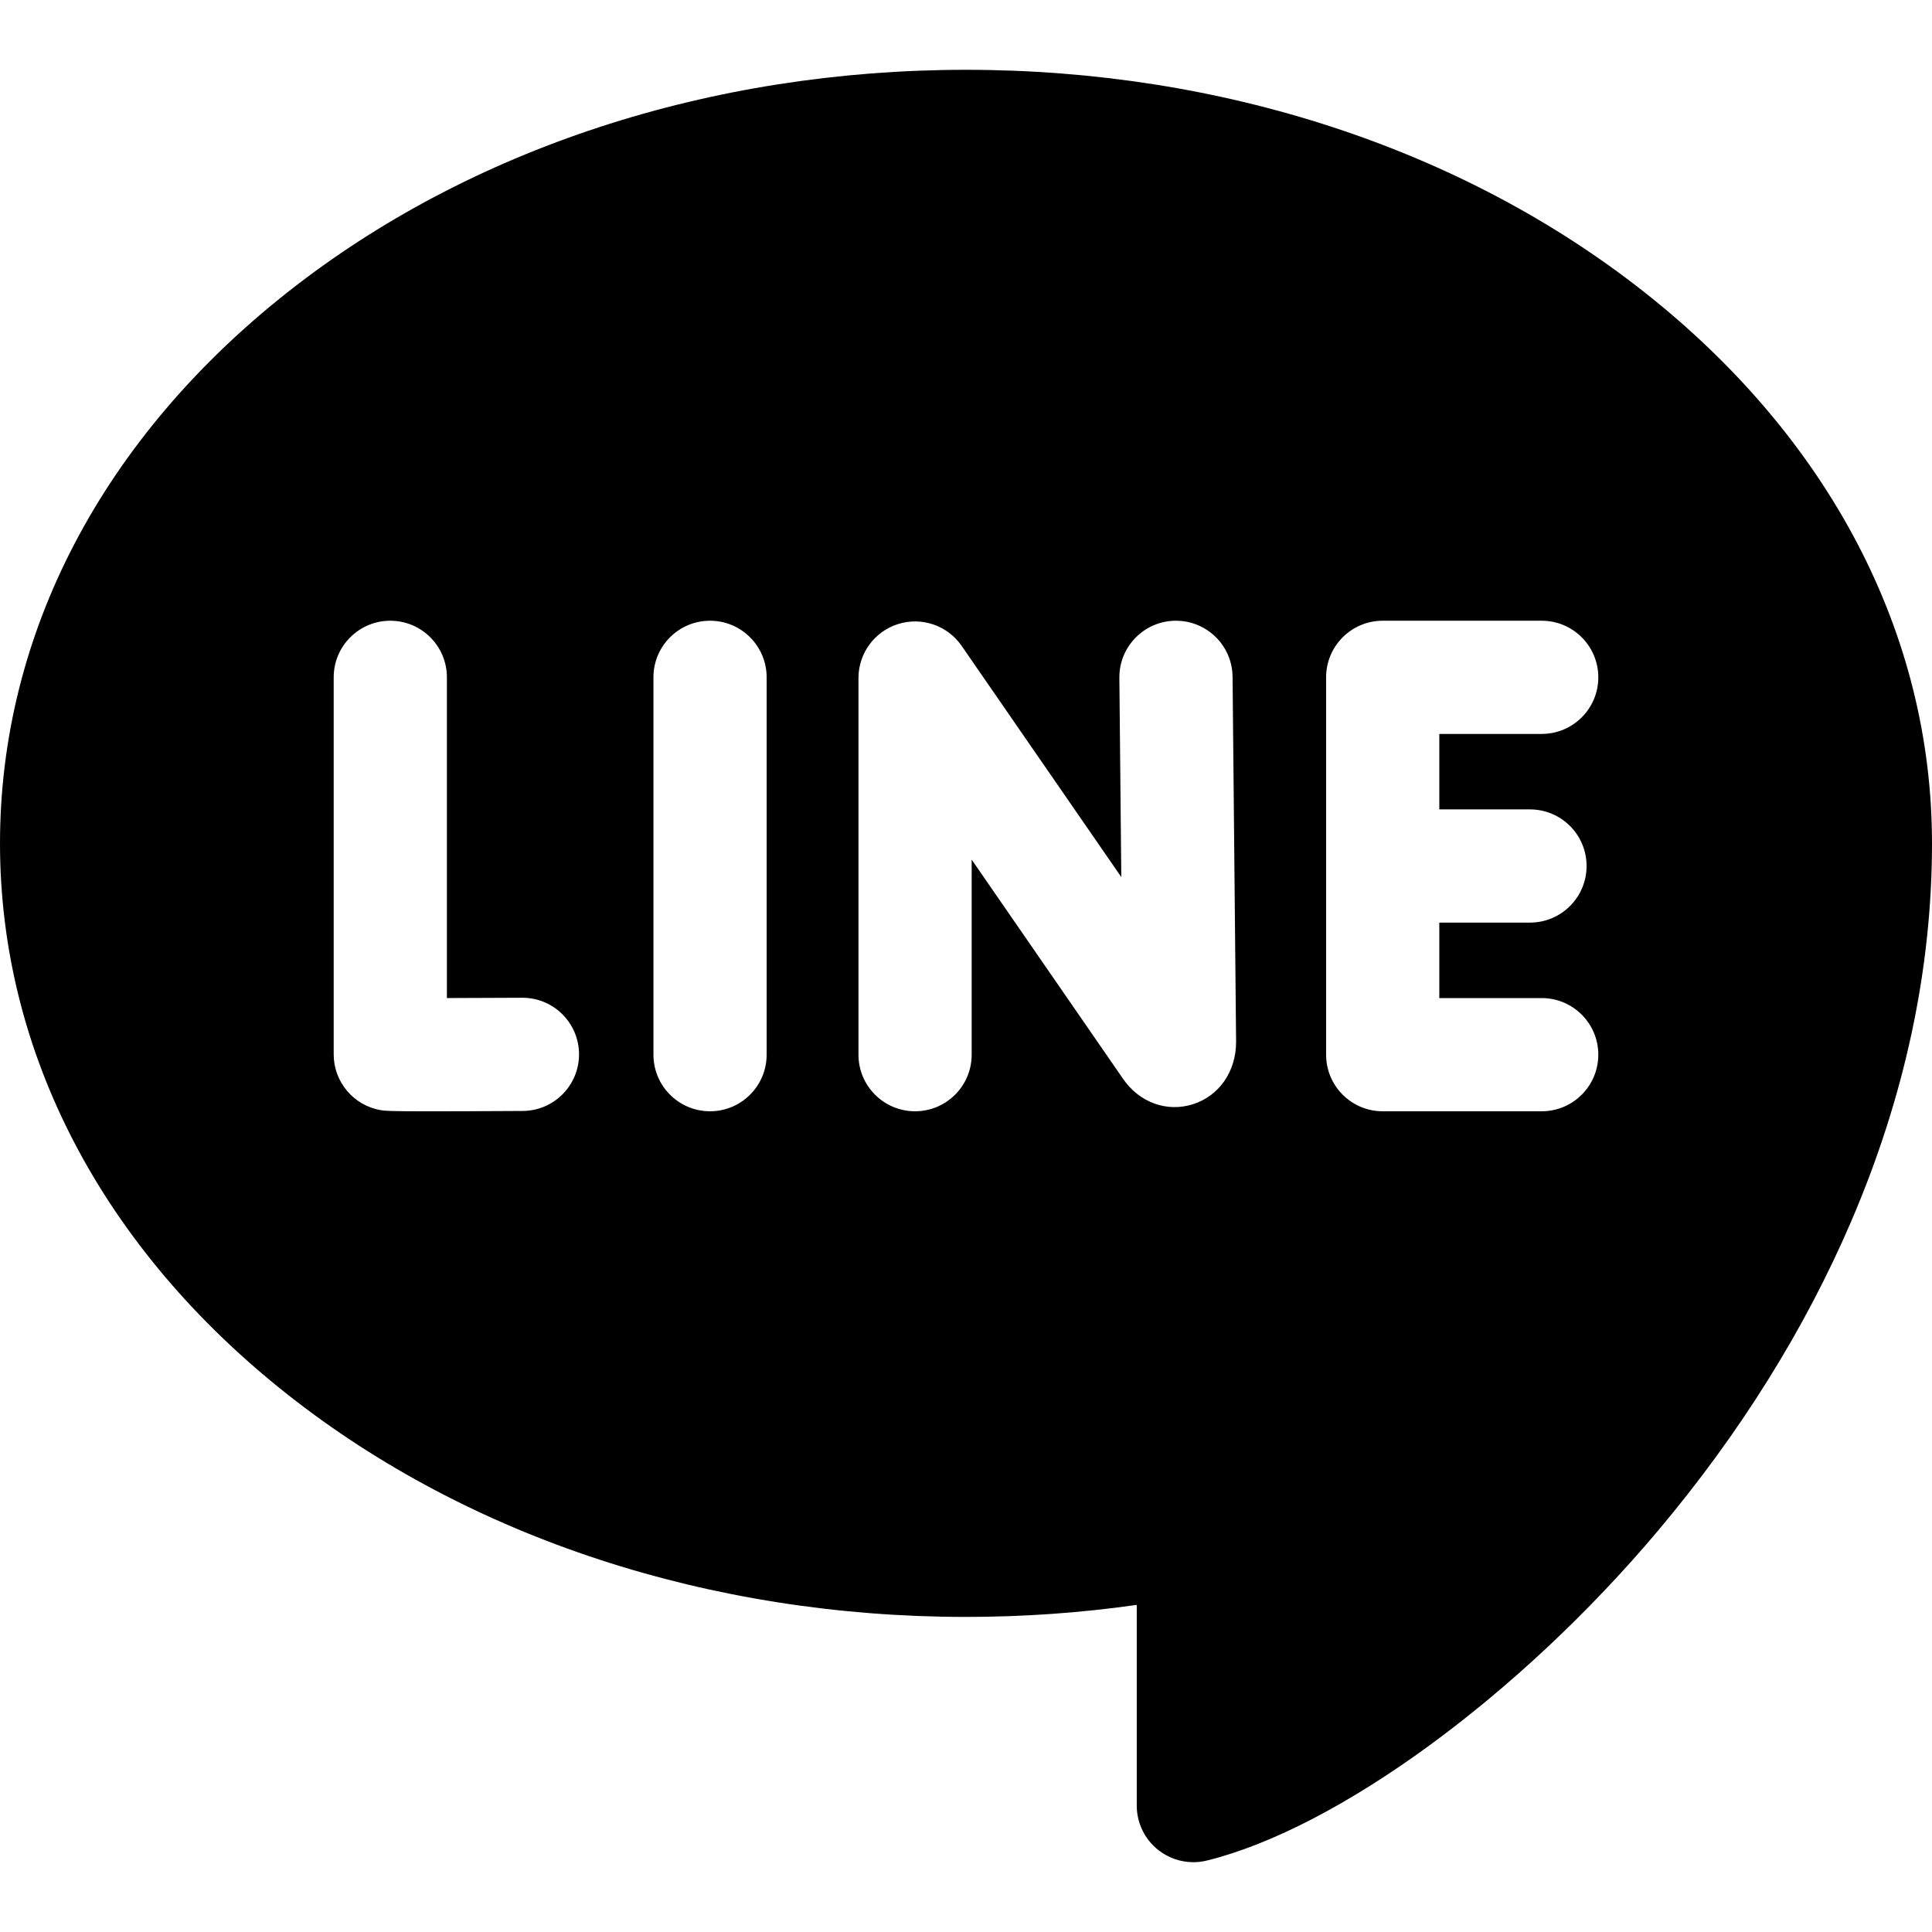
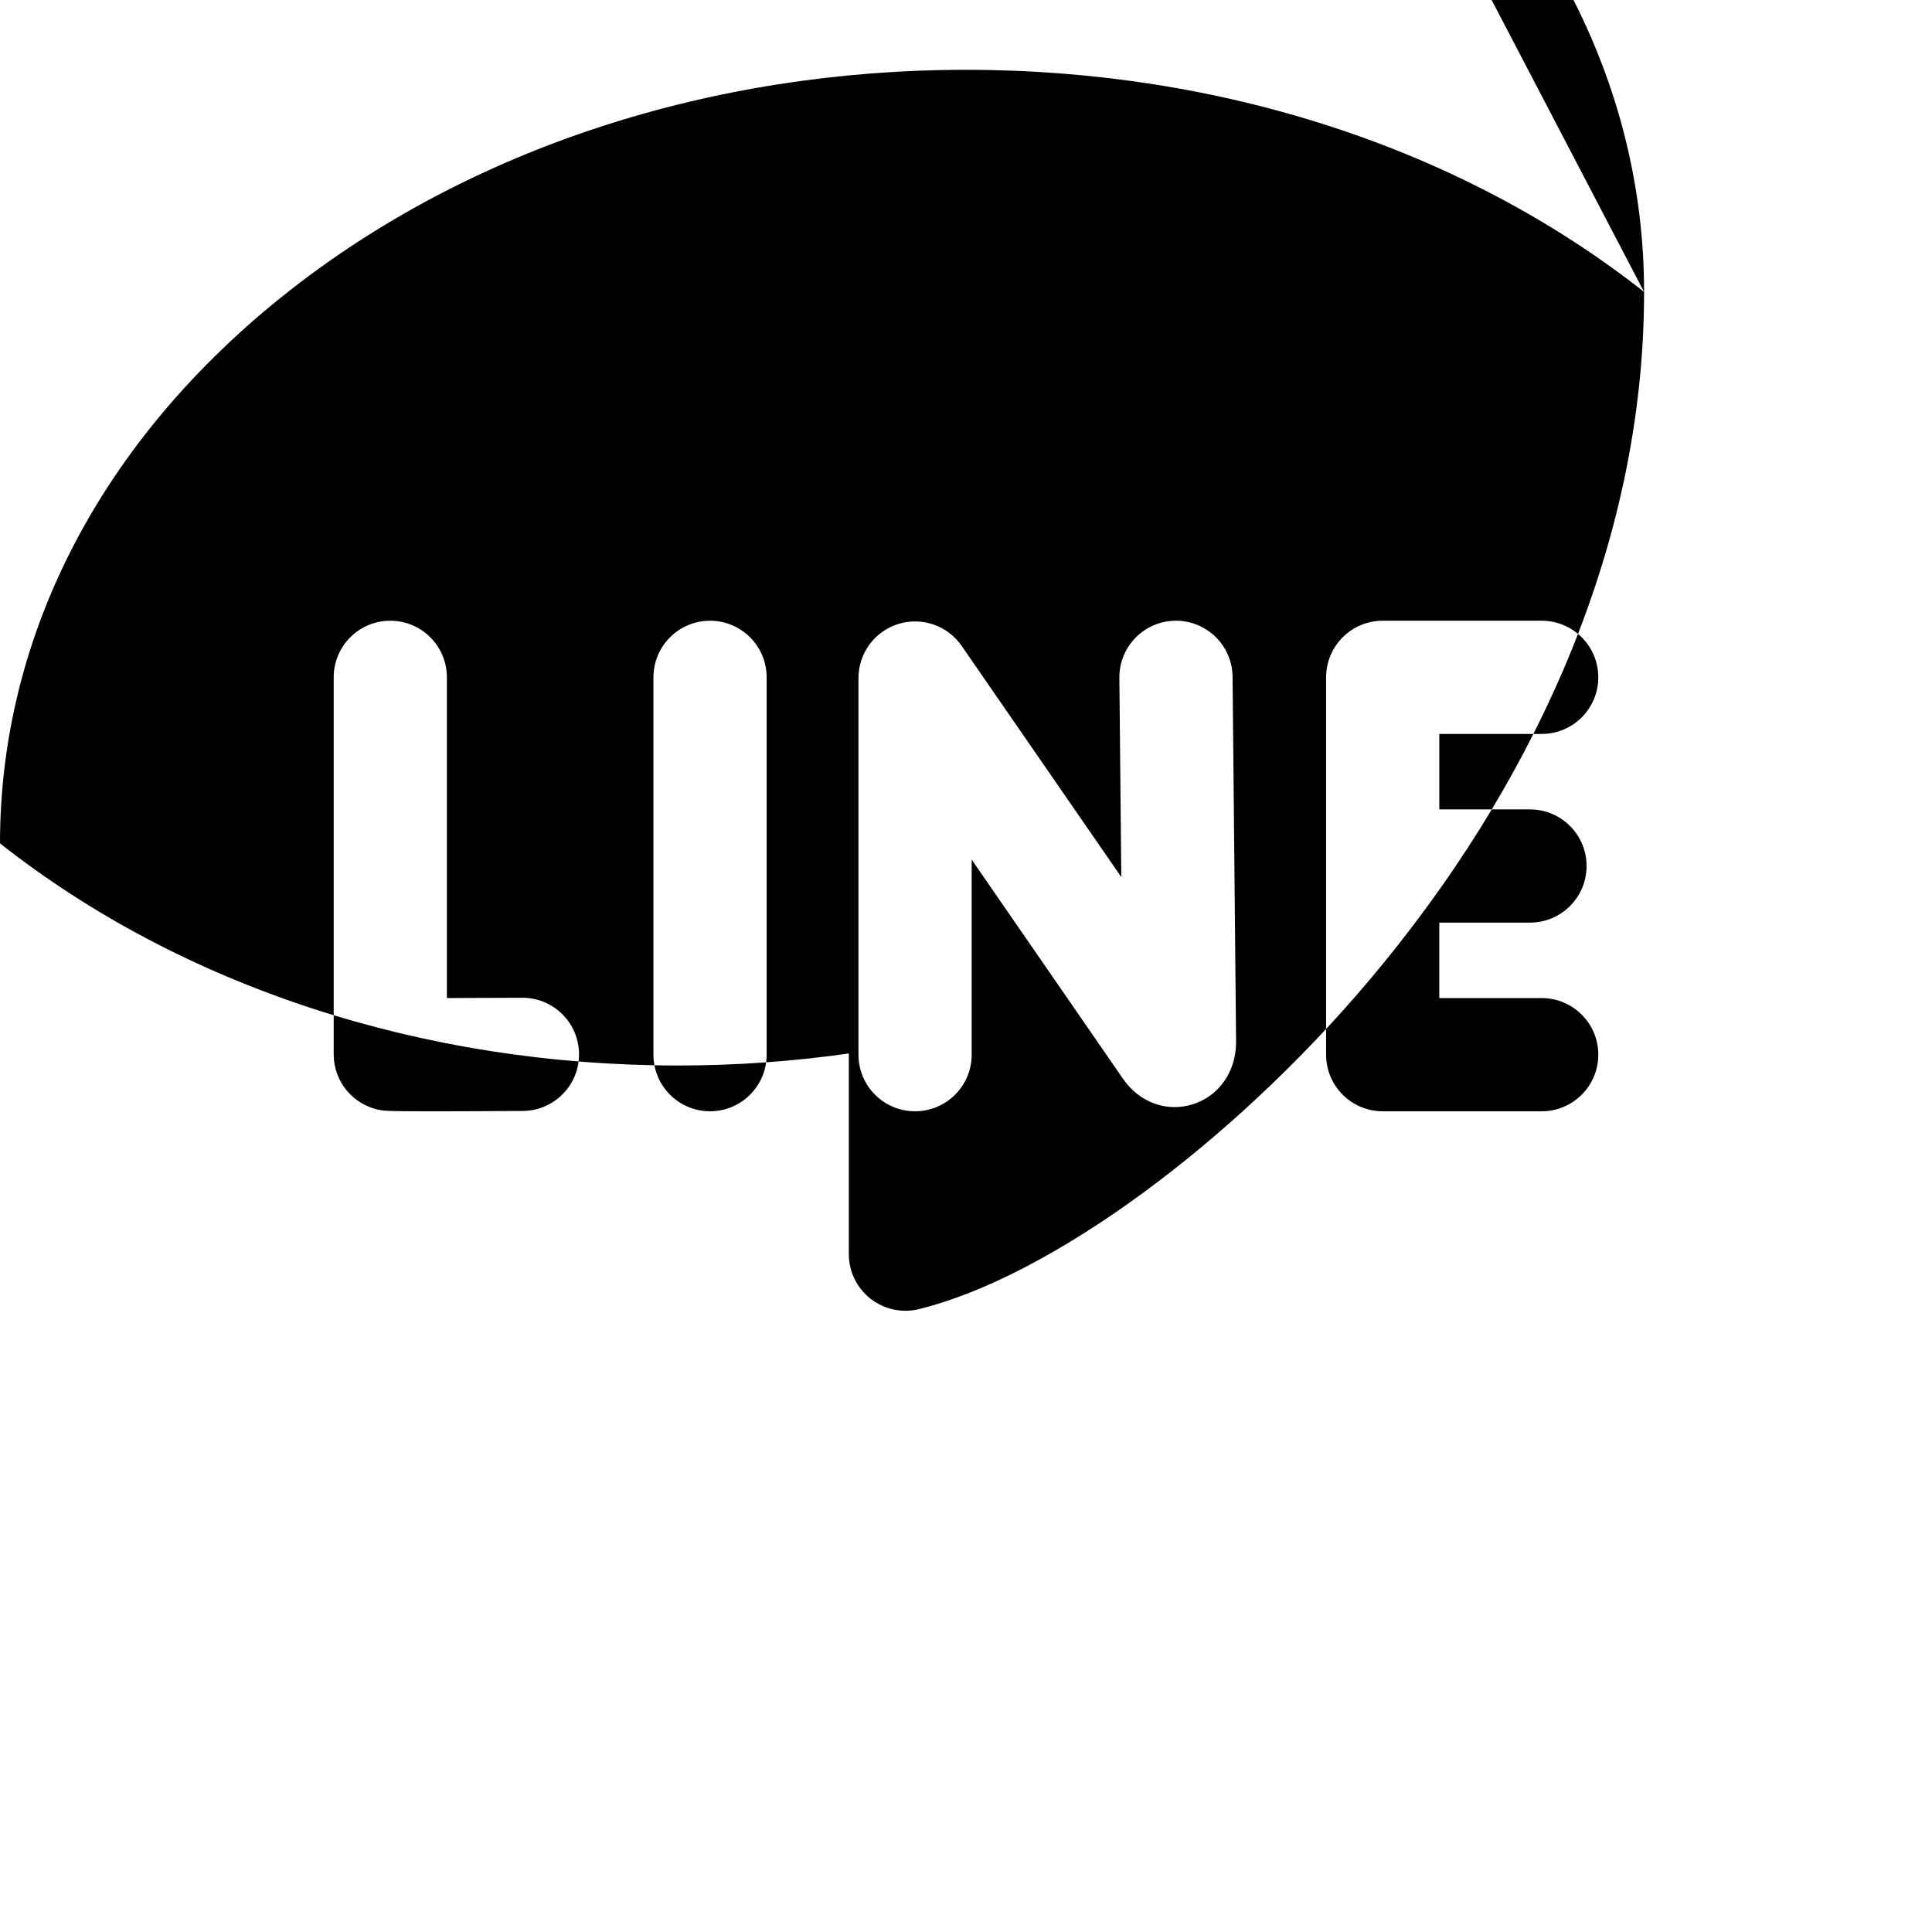
<svg xmlns="http://www.w3.org/2000/svg" id="Capa_1" enable-background="new 0 0 512 512" height="512" viewBox="0 0 512 512" width="512">
  <g>
-     <path d="m435.699 77.37c-48.153-37.963-111.971-58.87-179.699-58.87s-131.546 20.907-179.699 58.87c-49.203 38.791-76.301 90.688-76.301 146.13s27.098 107.339 76.301 146.13c48.153 37.963 111.971 58.87 179.699 58.87 15.219 0 30.373-1.069 45.25-3.187v53.187c0 4.611 2.12 8.965 5.75 11.809 2.667 2.089 5.931 3.192 9.251 3.191 1.198 0 2.404-.144 3.592-.437 34.694-8.559 82.733-43.684 119.539-87.403 21.631-25.695 38.836-53.226 51.137-81.828 14.253-33.145 21.481-66.902 21.481-100.332 0-55.442-27.098-107.339-76.301-146.13zm-297.166 217.046c-11.465.064-19.287.092-24.674.092-11.166 0-11.881-.123-12.961-.308-7.201-1.234-12.466-7.478-12.466-14.785v-99.915c0-8.284 6.716-15 15-15s15 6.716 15 15v84.994c5.999-.012 13.147-.04 19.933-.078h.086c8.245 0 14.952 6.66 14.998 14.916.046 8.284-6.632 15.038-14.916 15.084zm64.636-14.916c0 8.284-6.716 15-15 15s-15-6.716-15-15v-100c0-8.284 6.716-15 15-15s15 6.716 15 15zm112.898 13.156c-6.875 2.149-14.1-.483-18.411-6.707l-40.152-58.144v51.695c0 8.284-6.716 15-15 15s-15-6.716-15-15v-99.813c0-6.564 4.269-12.367 10.536-14.32 6.265-1.951 13.076.395 16.807 5.797l42.308 61.265-.51-52.784c-.08-8.284 6.57-15.064 14.854-15.145h.148c8.217 0 14.917 6.62 14.996 14.855l.935 96.63c.001.048.001.097.001.145-.001 7.853-4.52 14.34-11.512 16.526zm89.394-78.156c8.284 0 15 6.716 15 15s-6.716 15-15 15h-24.029v20h27.136c8.284 0 15 6.716 15 15s-6.716 15-15 15h-42.136c-8.284 0-15-6.716-15-15v-100c0-8.284 6.716-15 15-15h42.136c8.284 0 15 6.716 15 15s-6.716 15-15 15h-27.136v20z" />
+     <path d="m435.699 77.37c-48.153-37.963-111.971-58.87-179.699-58.87s-131.546 20.907-179.699 58.87c-49.203 38.791-76.301 90.688-76.301 146.13c48.153 37.963 111.971 58.87 179.699 58.87 15.219 0 30.373-1.069 45.25-3.187v53.187c0 4.611 2.12 8.965 5.75 11.809 2.667 2.089 5.931 3.192 9.251 3.191 1.198 0 2.404-.144 3.592-.437 34.694-8.559 82.733-43.684 119.539-87.403 21.631-25.695 38.836-53.226 51.137-81.828 14.253-33.145 21.481-66.902 21.481-100.332 0-55.442-27.098-107.339-76.301-146.13zm-297.166 217.046c-11.465.064-19.287.092-24.674.092-11.166 0-11.881-.123-12.961-.308-7.201-1.234-12.466-7.478-12.466-14.785v-99.915c0-8.284 6.716-15 15-15s15 6.716 15 15v84.994c5.999-.012 13.147-.04 19.933-.078h.086c8.245 0 14.952 6.66 14.998 14.916.046 8.284-6.632 15.038-14.916 15.084zm64.636-14.916c0 8.284-6.716 15-15 15s-15-6.716-15-15v-100c0-8.284 6.716-15 15-15s15 6.716 15 15zm112.898 13.156c-6.875 2.149-14.1-.483-18.411-6.707l-40.152-58.144v51.695c0 8.284-6.716 15-15 15s-15-6.716-15-15v-99.813c0-6.564 4.269-12.367 10.536-14.32 6.265-1.951 13.076.395 16.807 5.797l42.308 61.265-.51-52.784c-.08-8.284 6.57-15.064 14.854-15.145h.148c8.217 0 14.917 6.62 14.996 14.855l.935 96.63c.001.048.001.097.001.145-.001 7.853-4.52 14.34-11.512 16.526zm89.394-78.156c8.284 0 15 6.716 15 15s-6.716 15-15 15h-24.029v20h27.136c8.284 0 15 6.716 15 15s-6.716 15-15 15h-42.136c-8.284 0-15-6.716-15-15v-100c0-8.284 6.716-15 15-15h42.136c8.284 0 15 6.716 15 15s-6.716 15-15 15h-27.136v20z" />
  </g>
</svg>